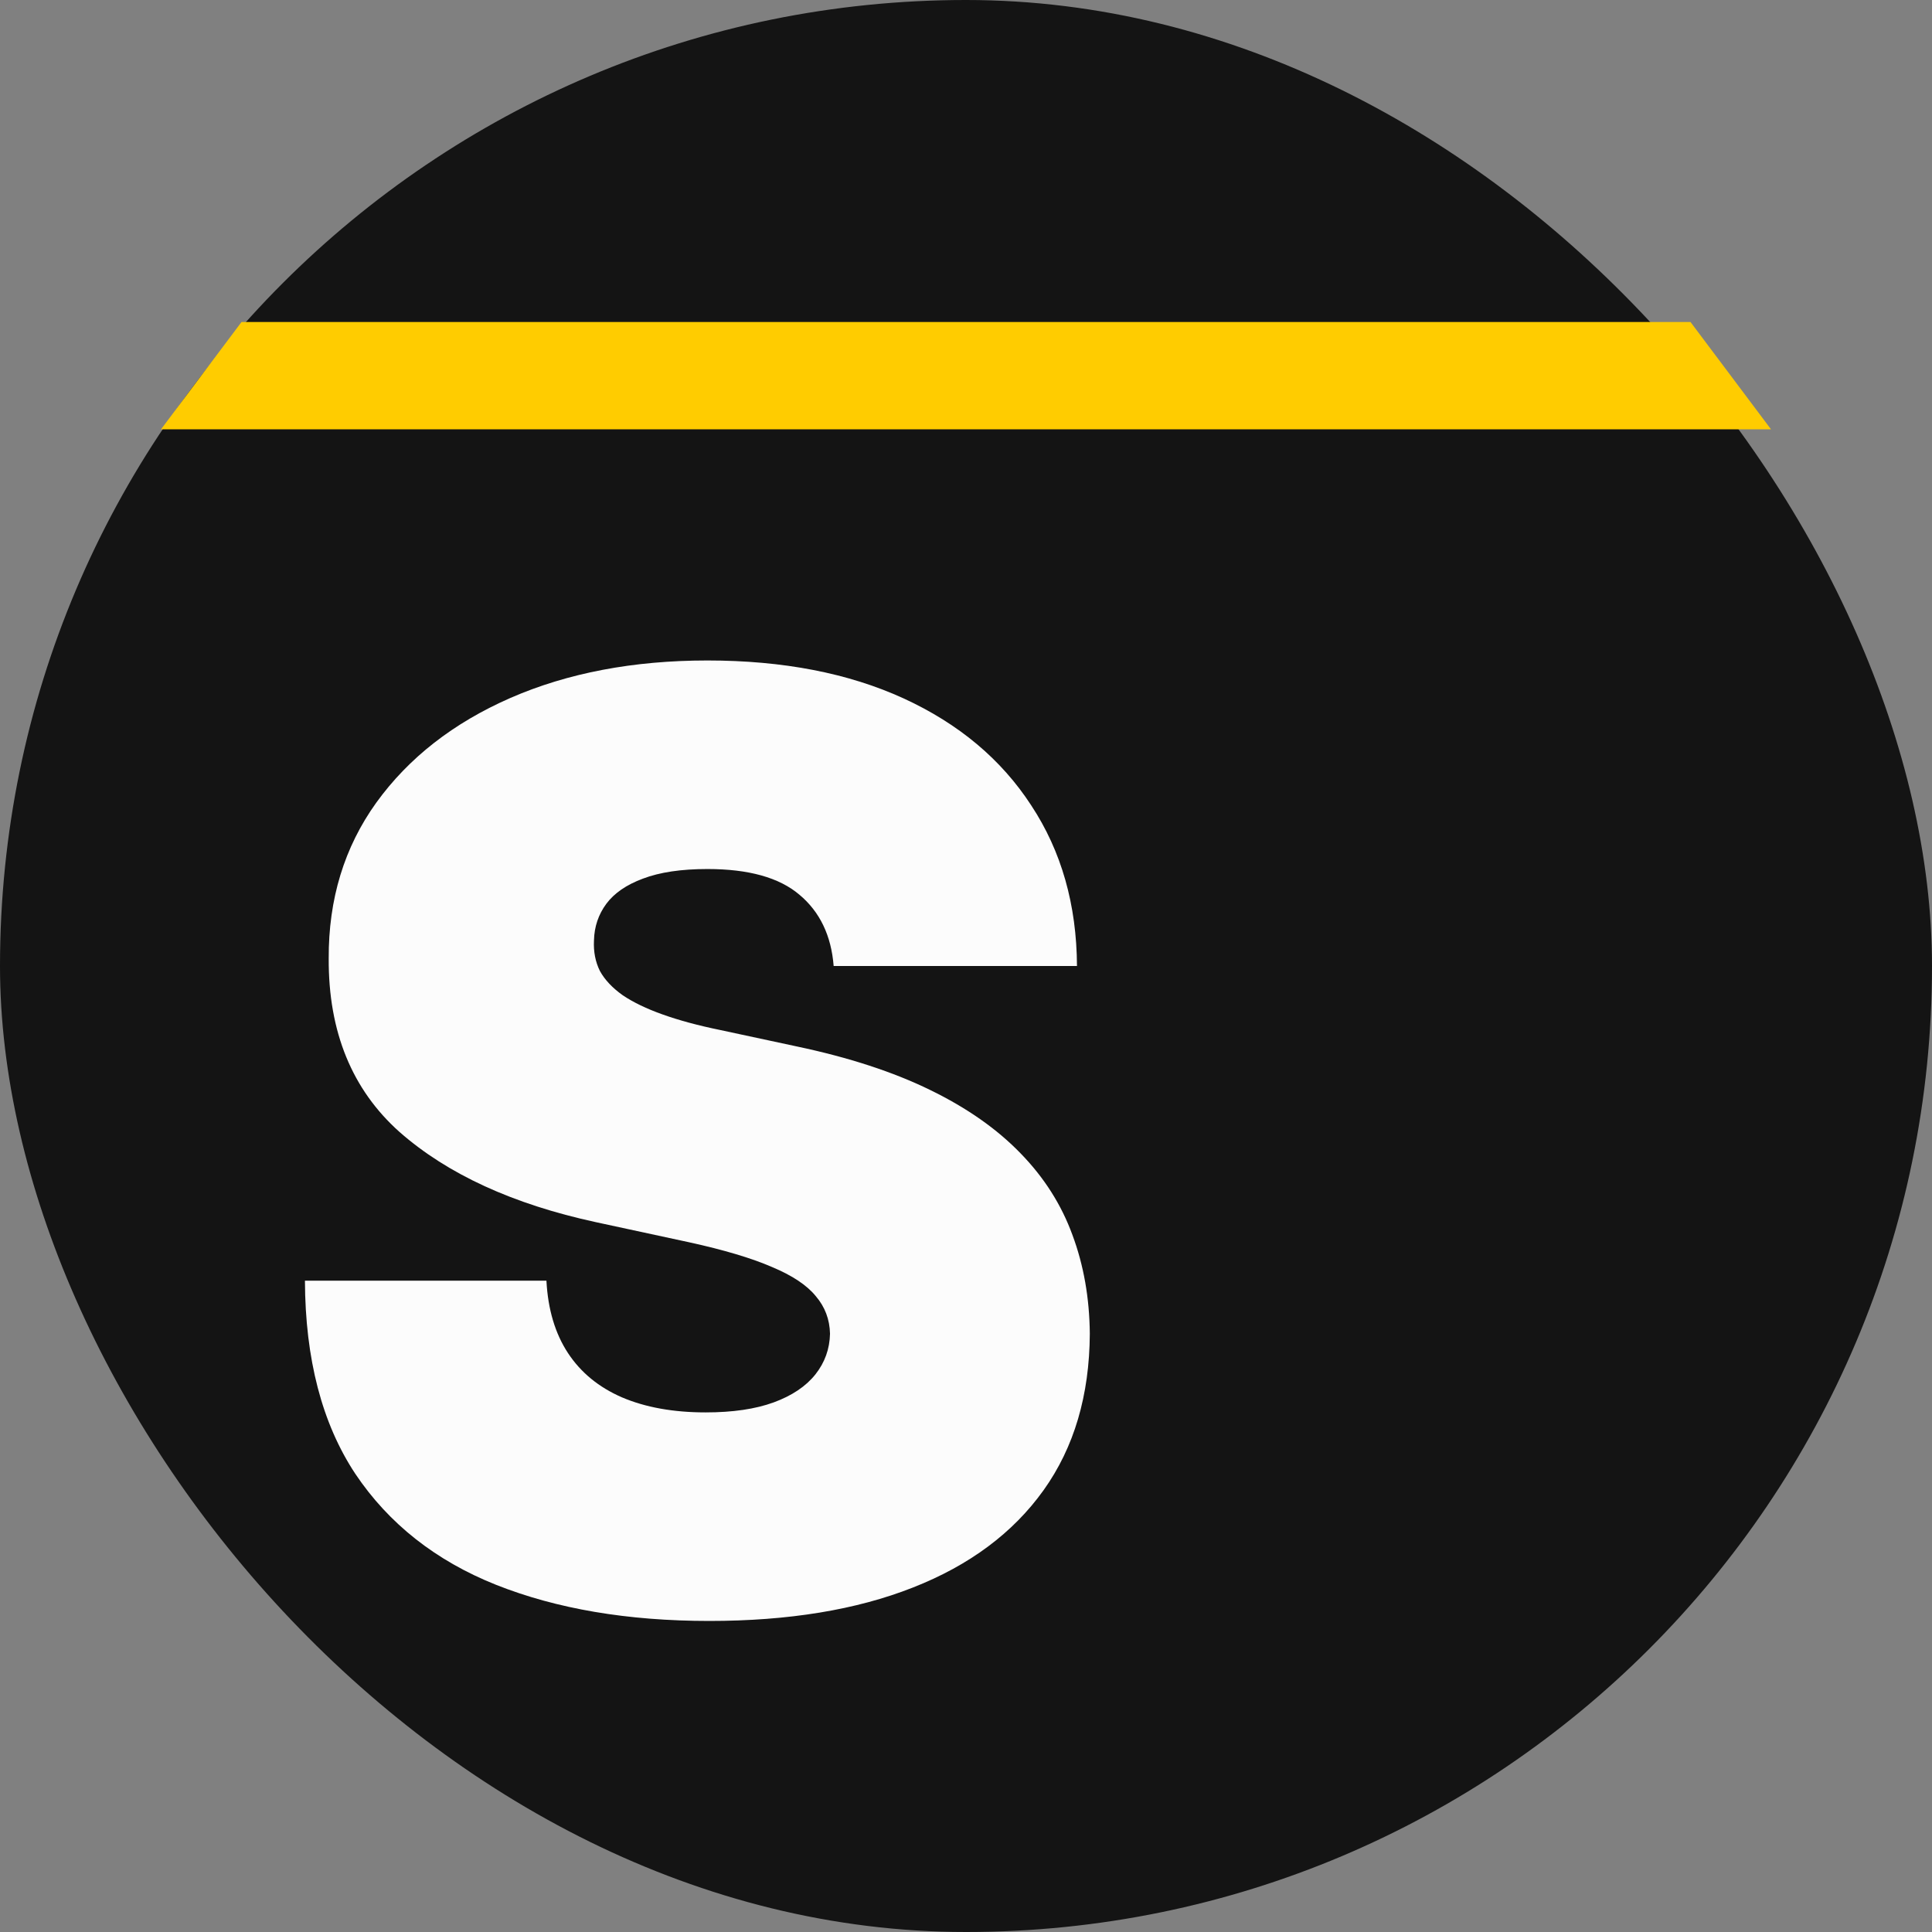
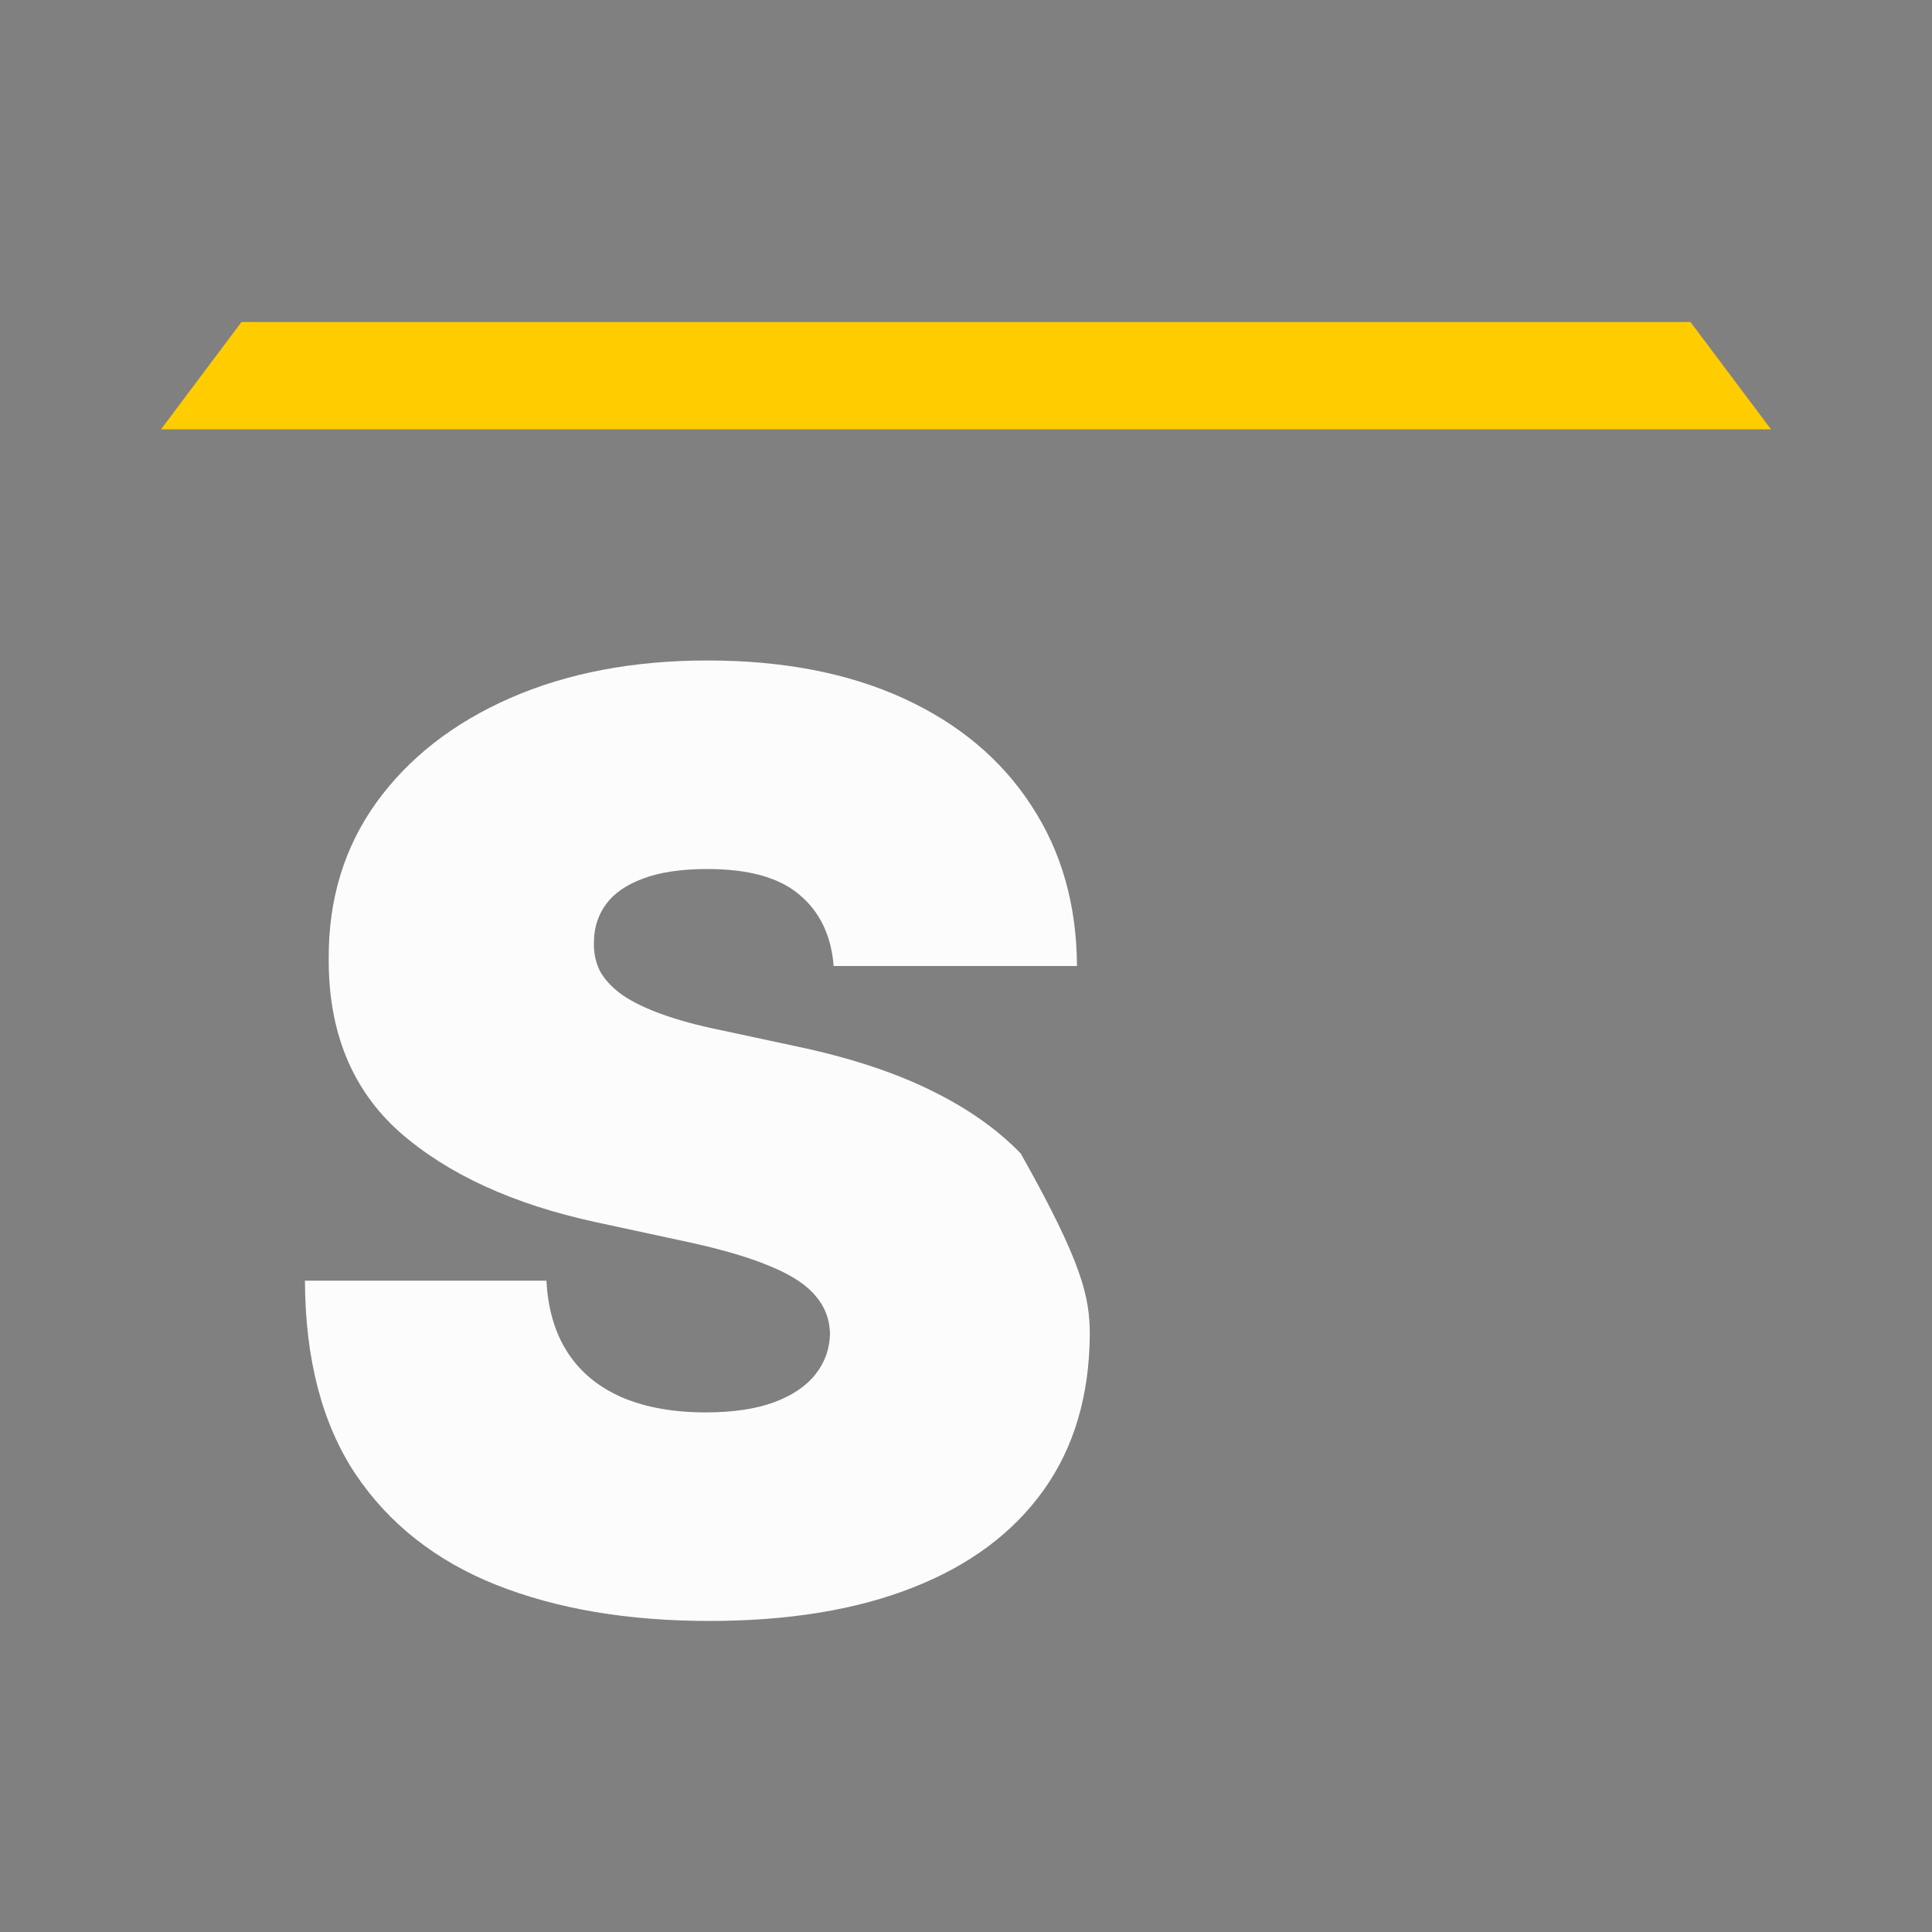
<svg xmlns="http://www.w3.org/2000/svg" width="36" height="36" viewBox="0 0 36 36" fill="none">
  <rect x="0" y="0" width="36" height="36" fill="#808080" stroke="none" />
-   <rect width="36" height="36" rx="18" fill="#141414" />
  <path d="M4.5 6L31.5 6L33 8H3L4.5 6Z" fill="#FFCC00" />
-   <path d="M15.534 18C15.489 17.432 15.276 16.989 14.895 16.671C14.52 16.352 13.949 16.193 13.182 16.193C12.693 16.193 12.293 16.253 11.98 16.372C11.673 16.486 11.446 16.642 11.298 16.841C11.151 17.04 11.074 17.267 11.068 17.523C11.057 17.733 11.094 17.923 11.179 18.094C11.27 18.259 11.412 18.409 11.605 18.546C11.798 18.676 12.046 18.796 12.347 18.903C12.648 19.011 13.006 19.108 13.421 19.193L14.852 19.5C15.818 19.704 16.645 19.974 17.332 20.31C18.02 20.645 18.582 21.04 19.02 21.494C19.457 21.943 19.778 22.449 19.983 23.011C20.193 23.574 20.301 24.188 20.307 24.852C20.301 26 20.014 26.972 19.446 27.767C18.878 28.562 18.065 29.168 17.009 29.582C15.957 29.997 14.693 30.204 13.216 30.204C11.699 30.204 10.375 29.98 9.244 29.531C8.119 29.082 7.244 28.392 6.619 27.46C6 26.523 5.688 25.324 5.682 23.864H10.182C10.21 24.398 10.344 24.847 10.582 25.21C10.821 25.574 11.156 25.849 11.588 26.037C12.026 26.224 12.546 26.318 13.148 26.318C13.653 26.318 14.077 26.256 14.418 26.131C14.758 26.006 15.017 25.832 15.193 25.611C15.369 25.389 15.46 25.136 15.466 24.852C15.46 24.585 15.372 24.352 15.202 24.153C15.037 23.949 14.764 23.767 14.383 23.608C14.003 23.443 13.489 23.29 12.841 23.148L11.102 22.773C9.557 22.438 8.338 21.878 7.446 21.094C6.56 20.304 6.119 19.227 6.125 17.864C6.119 16.756 6.415 15.787 7.011 14.957C7.614 14.122 8.446 13.472 9.509 13.006C10.577 12.54 11.801 12.307 13.182 12.307C14.591 12.307 15.81 12.543 16.838 13.014C17.866 13.486 18.659 14.151 19.216 15.008C19.778 15.861 20.062 16.858 20.068 18H15.534Z" fill="#FCFCFC" />
+   <path d="M15.534 18C15.489 17.432 15.276 16.989 14.895 16.671C14.52 16.352 13.949 16.193 13.182 16.193C12.693 16.193 12.293 16.253 11.98 16.372C11.673 16.486 11.446 16.642 11.298 16.841C11.151 17.04 11.074 17.267 11.068 17.523C11.057 17.733 11.094 17.923 11.179 18.094C11.27 18.259 11.412 18.409 11.605 18.546C11.798 18.676 12.046 18.796 12.347 18.903C12.648 19.011 13.006 19.108 13.421 19.193L14.852 19.5C15.818 19.704 16.645 19.974 17.332 20.31C18.02 20.645 18.582 21.04 19.02 21.494C20.193 23.574 20.301 24.188 20.307 24.852C20.301 26 20.014 26.972 19.446 27.767C18.878 28.562 18.065 29.168 17.009 29.582C15.957 29.997 14.693 30.204 13.216 30.204C11.699 30.204 10.375 29.98 9.244 29.531C8.119 29.082 7.244 28.392 6.619 27.46C6 26.523 5.688 25.324 5.682 23.864H10.182C10.21 24.398 10.344 24.847 10.582 25.21C10.821 25.574 11.156 25.849 11.588 26.037C12.026 26.224 12.546 26.318 13.148 26.318C13.653 26.318 14.077 26.256 14.418 26.131C14.758 26.006 15.017 25.832 15.193 25.611C15.369 25.389 15.46 25.136 15.466 24.852C15.46 24.585 15.372 24.352 15.202 24.153C15.037 23.949 14.764 23.767 14.383 23.608C14.003 23.443 13.489 23.29 12.841 23.148L11.102 22.773C9.557 22.438 8.338 21.878 7.446 21.094C6.56 20.304 6.119 19.227 6.125 17.864C6.119 16.756 6.415 15.787 7.011 14.957C7.614 14.122 8.446 13.472 9.509 13.006C10.577 12.54 11.801 12.307 13.182 12.307C14.591 12.307 15.81 12.543 16.838 13.014C17.866 13.486 18.659 14.151 19.216 15.008C19.778 15.861 20.062 16.858 20.068 18H15.534Z" fill="#FCFCFC" />
</svg>